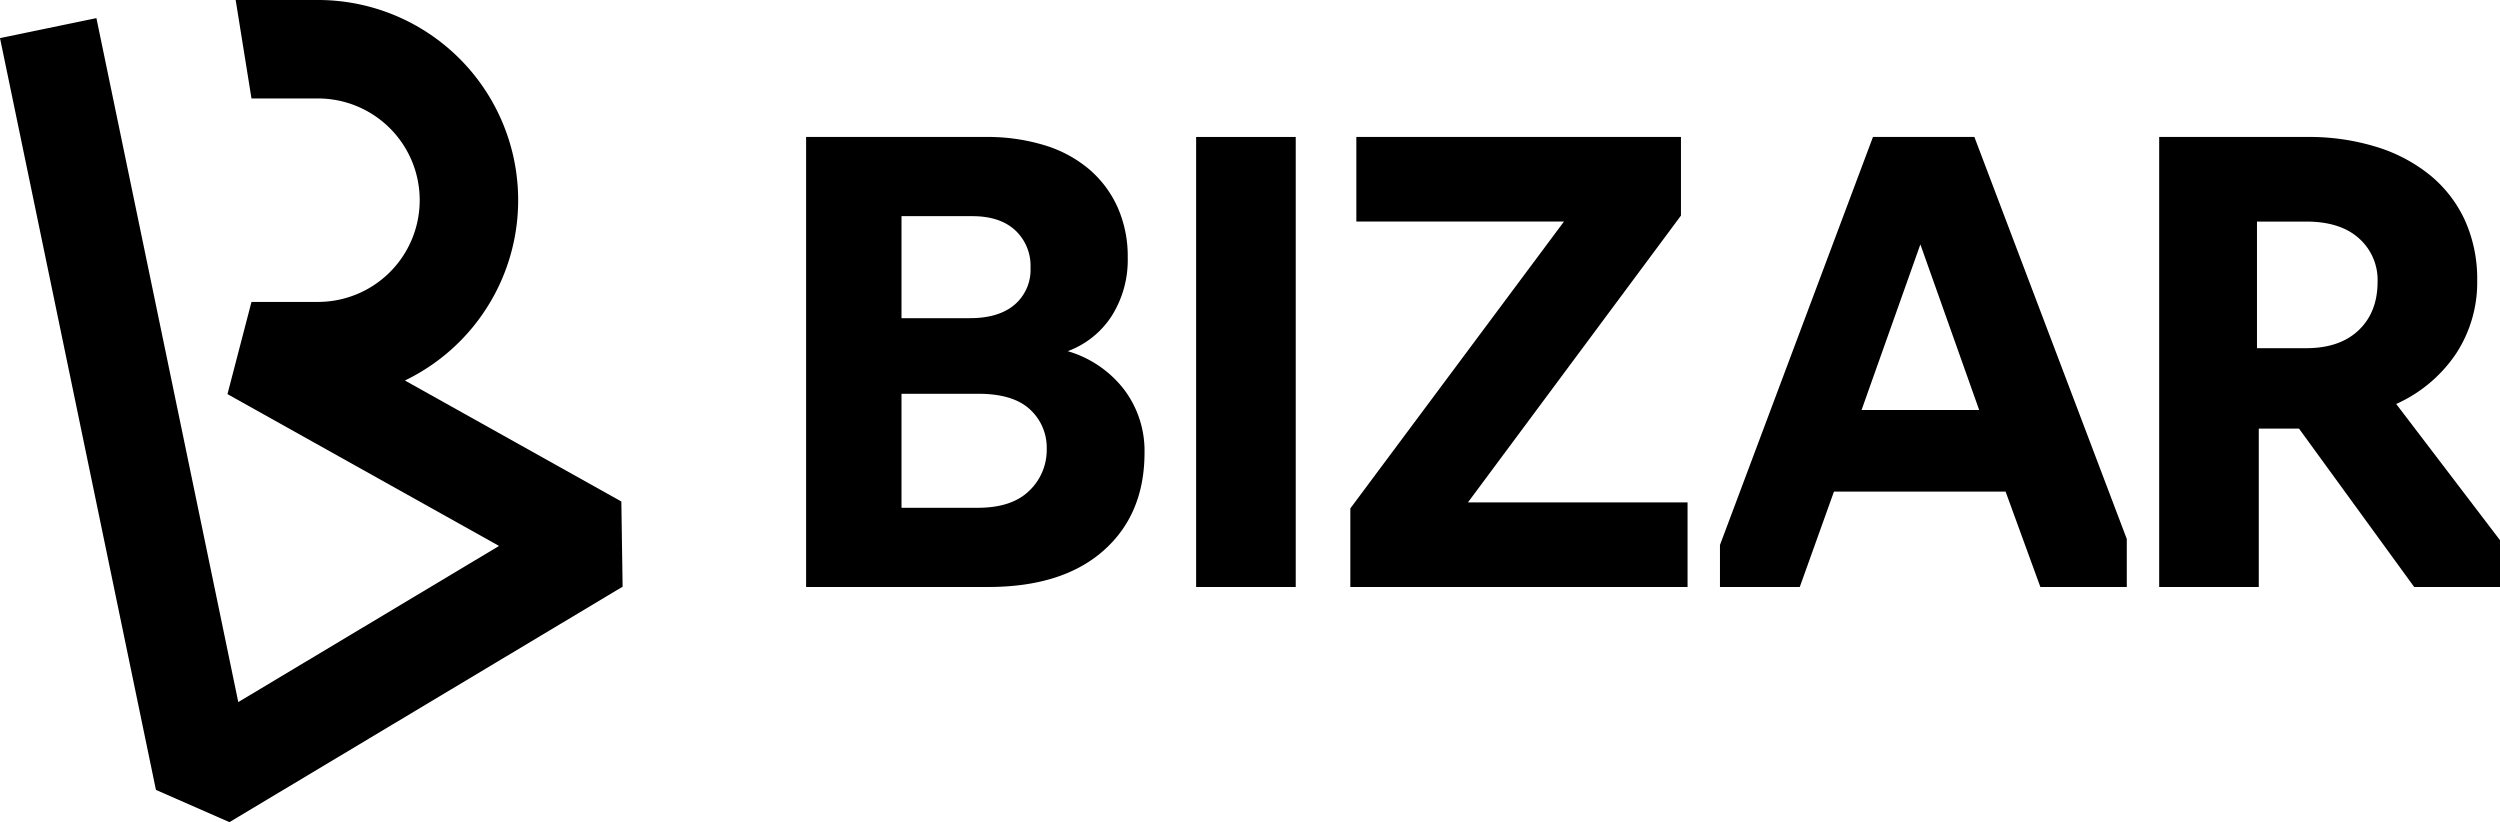
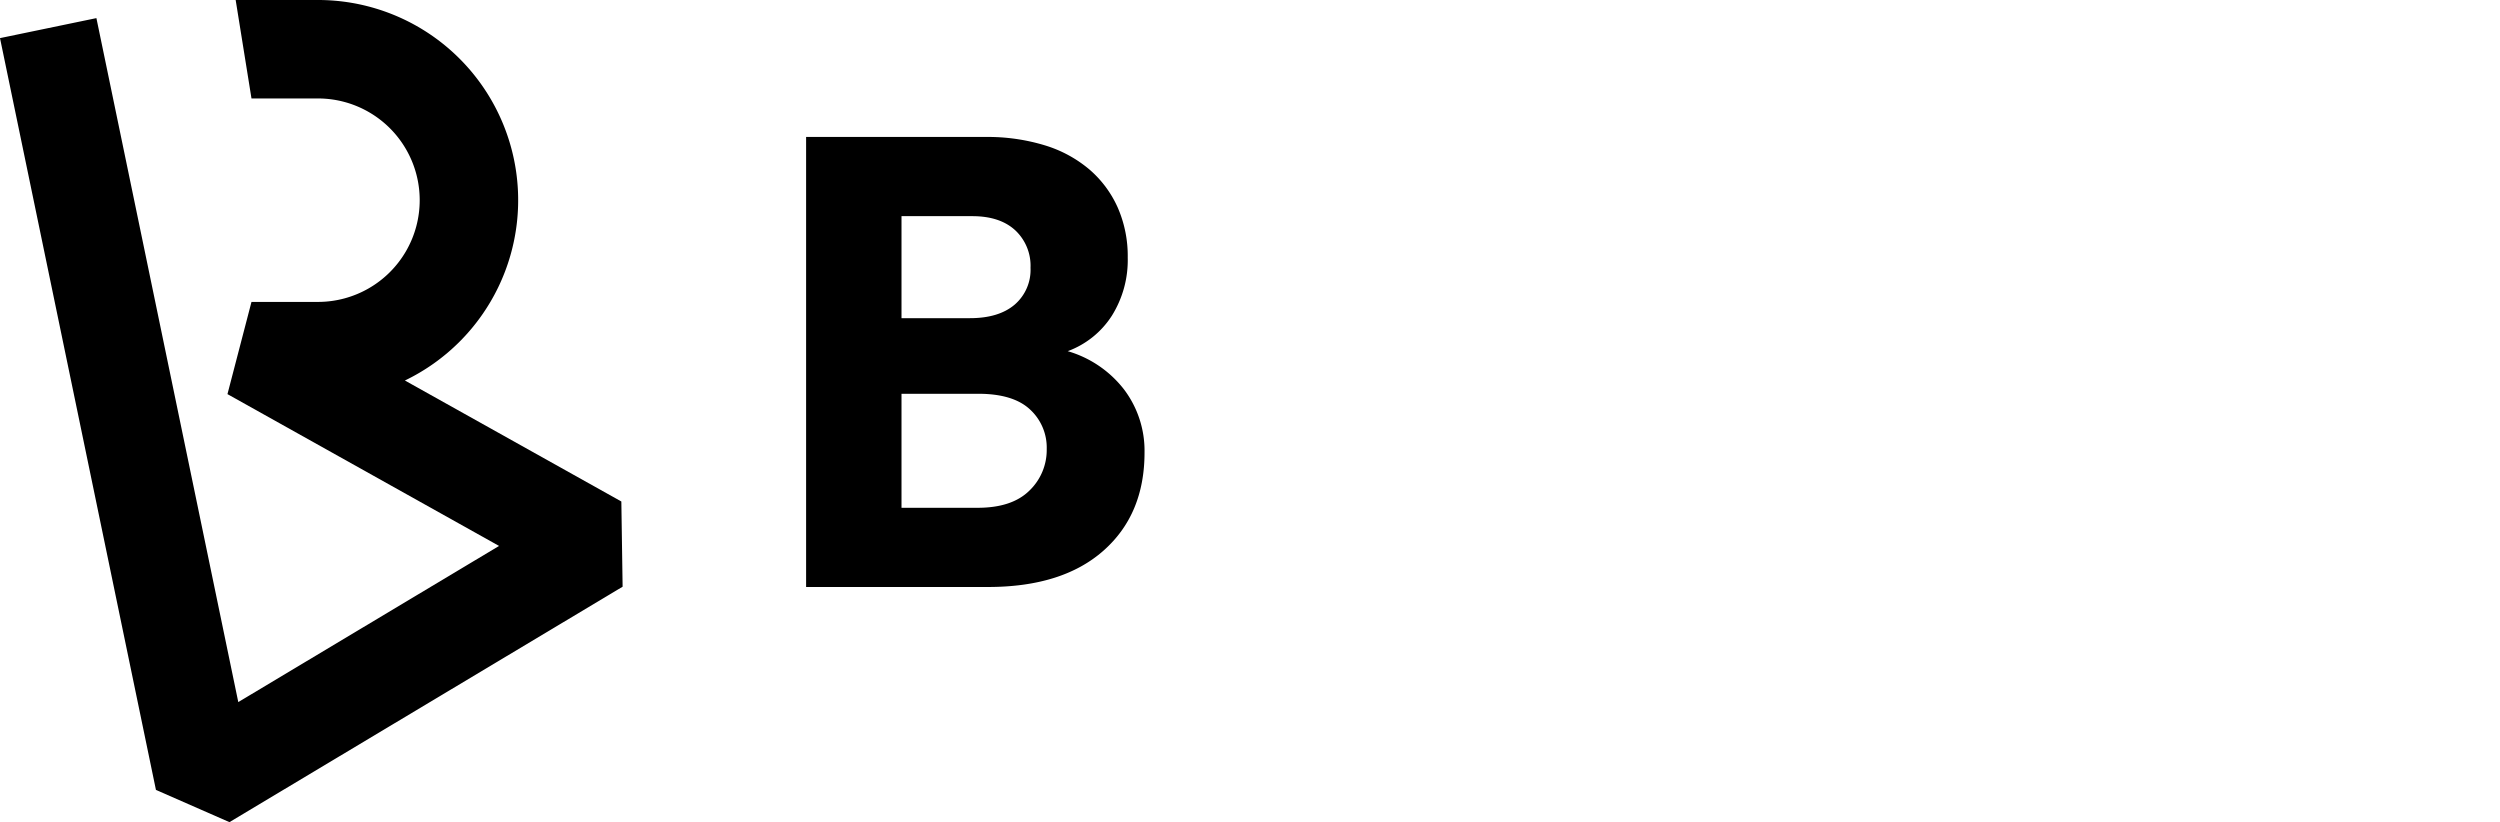
<svg xmlns="http://www.w3.org/2000/svg" id="Layer_1" data-name="Layer 1" viewBox="0 0 697.234 229.29">
  <g>
    <g>
      <path d="M224.818,38.198H274.855a54.534,54.534,0,0,1,16.567,2.343,34.9,34.9,0,0,1,12.467,6.777,30.263,30.263,0,0,1,7.865,10.627,33.742,33.742,0,0,1,2.763,13.89,29.248,29.248,0,0,1-4.435,16.232,24.803,24.803,0,0,1-12.301,9.873,30.693,30.693,0,0,1,15.731,10.71,28.35,28.35,0,0,1,5.689,17.573q0,17.238-11.462,27.361-11.466,10.126-32.214,10.124H224.818Zm45.686,50.538q8.03,0,12.467-3.765a12.794,12.794,0,0,0,4.435-10.292,13.536,13.536,0,0,0-4.269-10.459q-4.266-3.93-11.963-3.933H251.425V88.736Zm2.174,52.883q9.538,0,14.393-4.769a15.69,15.69,0,0,0,4.852-11.631,14.425,14.425,0,0,0-4.686-11.046q-4.686-4.35-14.39-4.351H251.425v31.797Z" />
-       <path d="M333.594,38.198H361.372V163.709H333.594Z" />
-       <path d="M376.599,163.709V141.786l59.578-79.992h-57.902V38.198h90.535V60.12l-59.409,79.992h61.248v23.596Z" />
-       <path d="M479.686,163.709V151.995L522.359,38.198H550.641l42.507,112.123v13.388H569.047l-9.704-26.608H511.48l-9.538,26.608Zm55.892-95.555L519.179,114.341h32.799Z" />
-       <path d="M602.182,163.709V38.198H643.348a63.681,63.681,0,0,1,19.665,2.844,44.321,44.321,0,0,1,14.976,8.033A35.209,35.209,0,0,1,687.53,61.627a39.634,39.634,0,0,1,3.346,16.567,36.223,36.223,0,0,1-5.942,20.5,39.608,39.608,0,0,1-16.649,13.974l28.95,37.988v13.053H673.303L641.174,119.529H629.96v44.179Zm41-66.604q9.368,0,14.644-5.021,5.272-5.02,5.269-13.555a15.51,15.51,0,0,0-5.187-12.049q-5.189-4.682-14.726-4.685H629.459v35.31Z" />
    </g>
    <path d="M63.988,229.29l-20.497-8.991L0,10.631,26.887,5.053,66.455,195.806l72.726-43.549L63.437,109.918l6.7-25.716H88.682a28.371,28.371,0,0,0,0-56.742H70.137L65.725,0H88.682a55.829,55.829,0,0,1,24.243,106.121l60.365,33.742.353,23.765Z" />
  </g>
</svg>